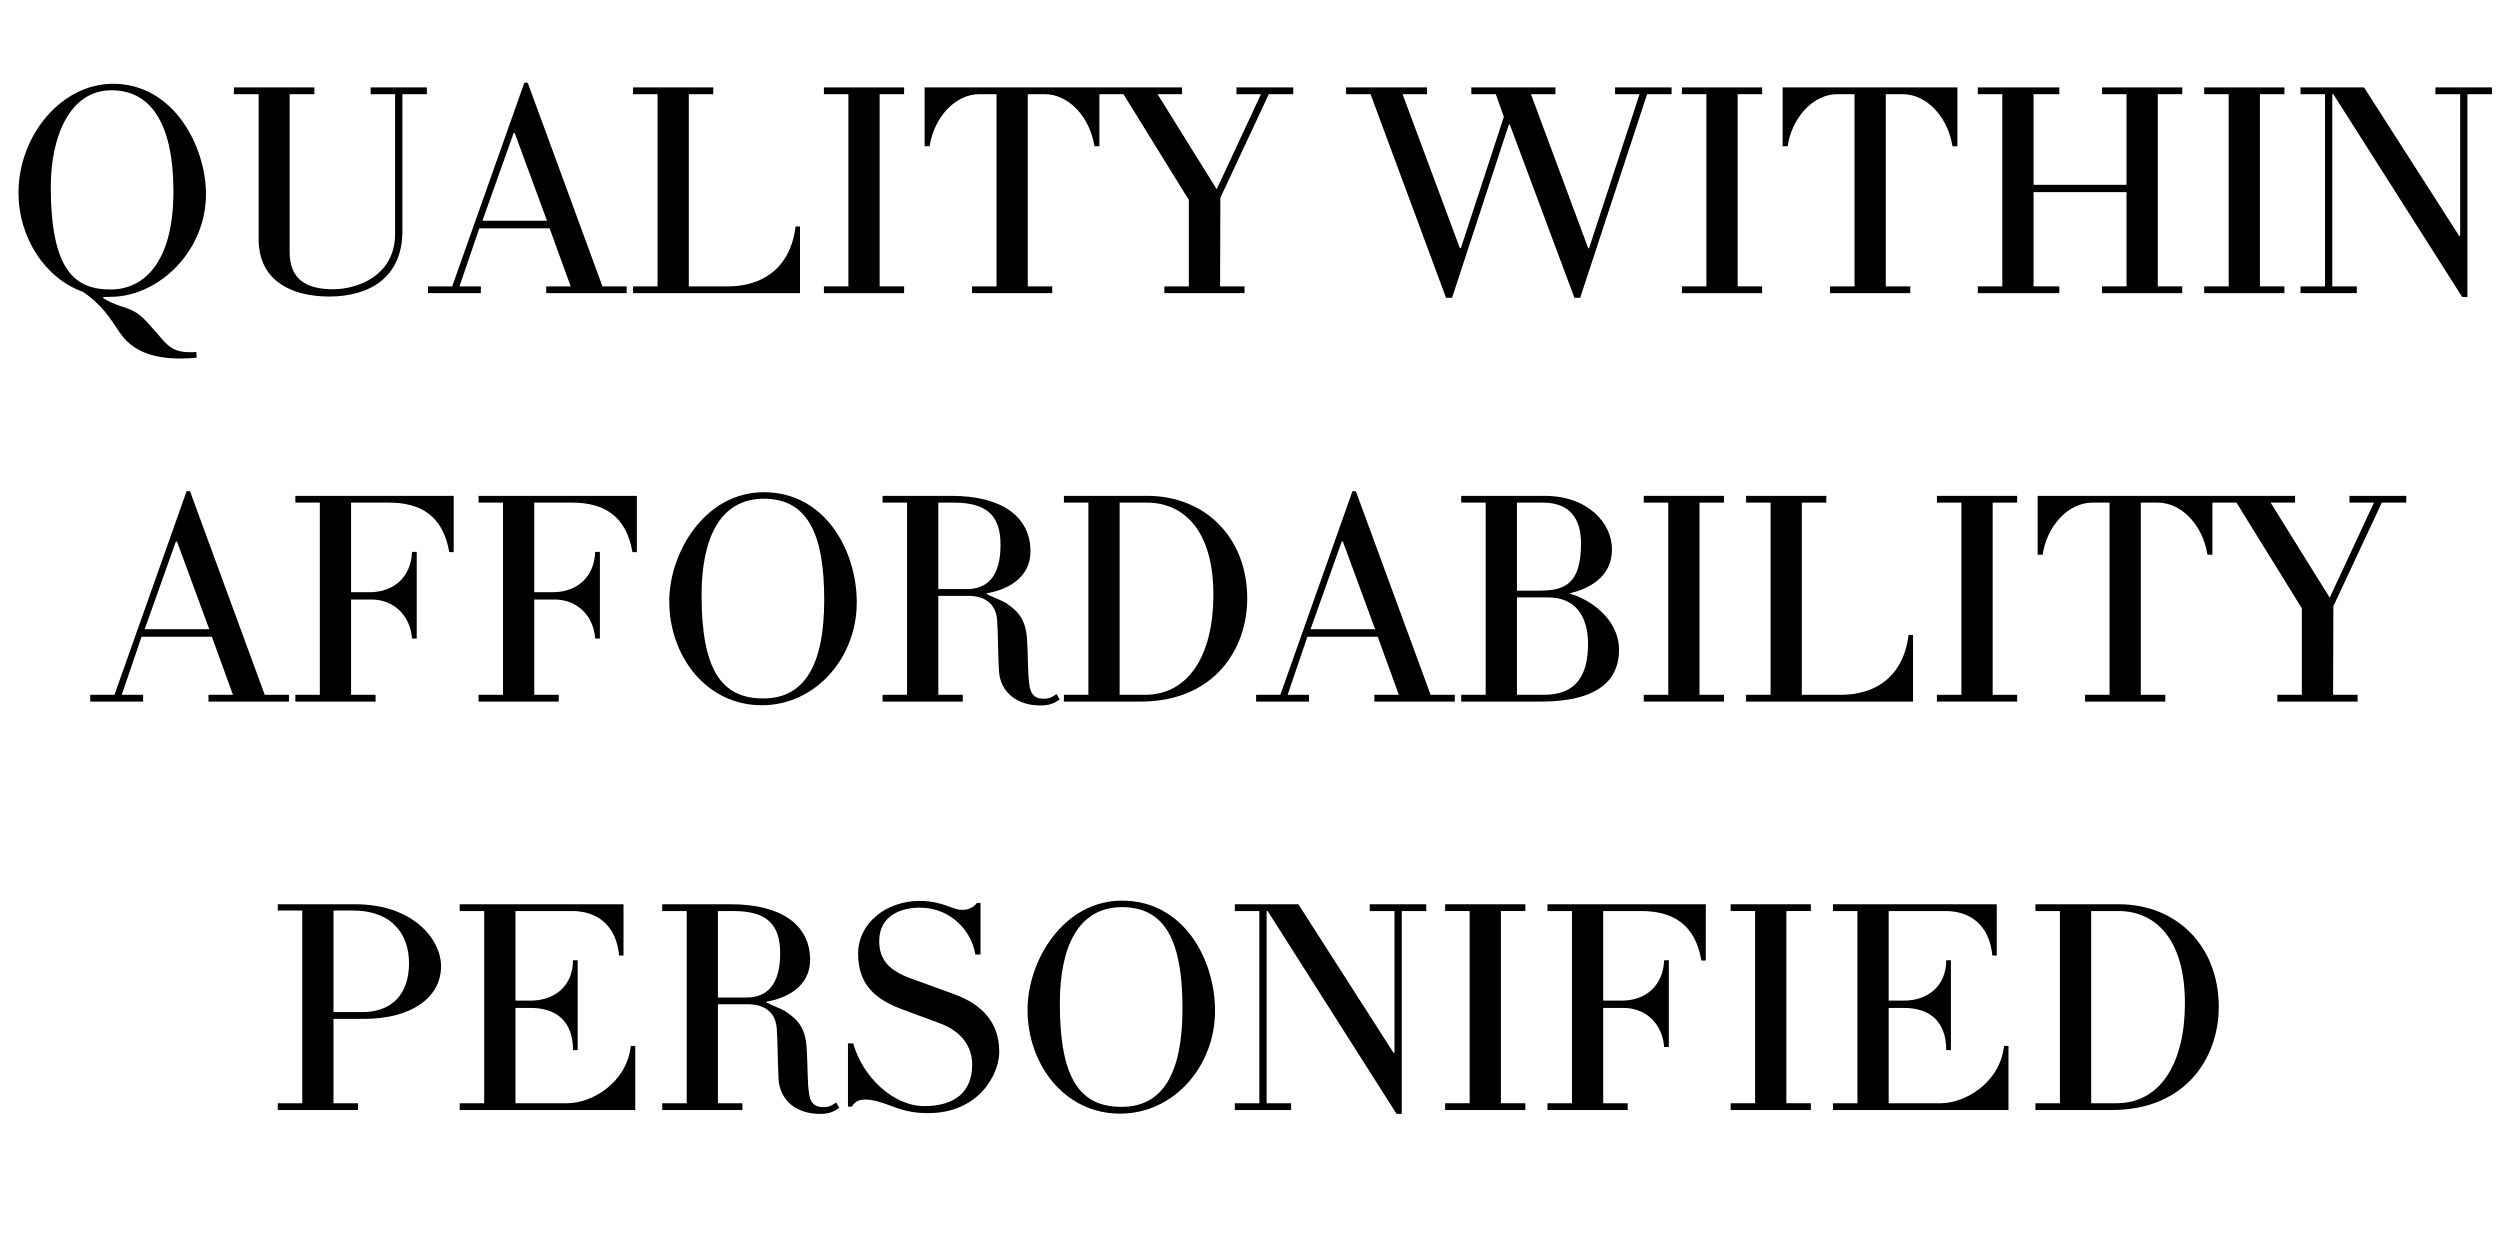
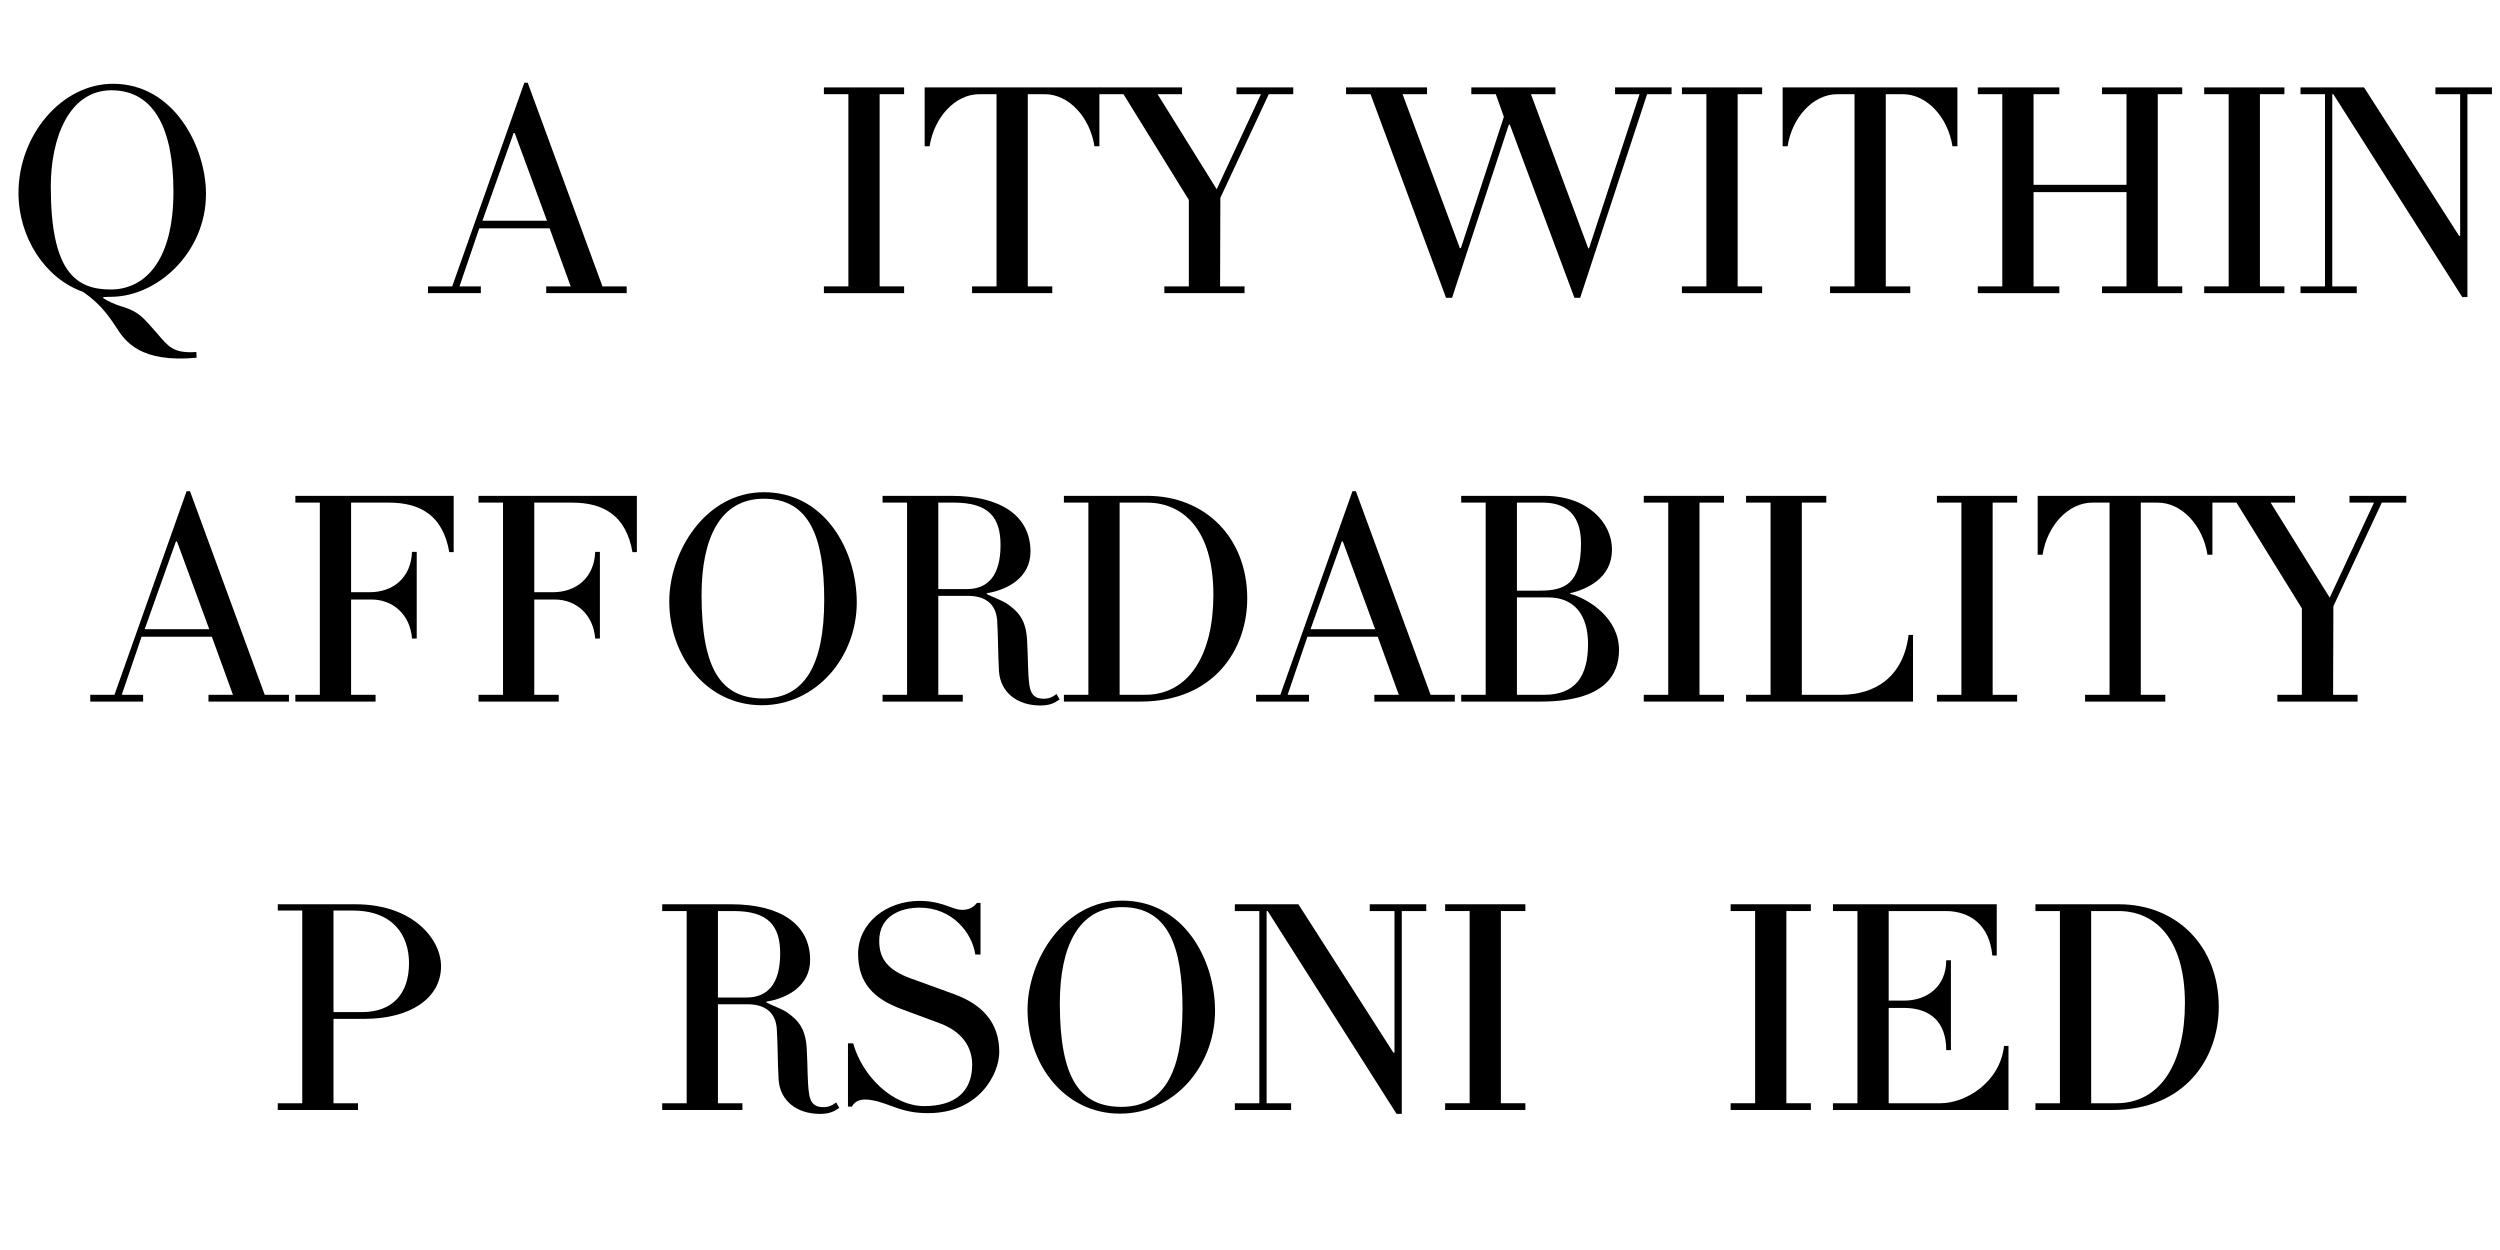
<svg xmlns="http://www.w3.org/2000/svg" version="1.0" preserveAspectRatio="xMidYMid meet" height="100" viewBox="0 0 150 75" zoomAndPan="magnify" width="200">
  <defs>
    <g />
  </defs>
  <g fill-opacity="1" fill="#000000">
    <g transform="translate(0, 17.589)">
      <g>
        <path d="M 12.359 -5.953 C 12.359 -8.734 10.469 -12.562 6.781 -12.562 C 3.688 -12.562 1.109 -9.469 1.109 -6.016 C 1.109 -3.344 2.703 -0.875 4.984 -0.078 C 5.938 0.594 6.391 1.172 6.953 2.016 C 7.516 2.922 8.438 4.188 11.797 3.875 L 11.781 3.531 C 10.375 3.625 10.109 3.203 9.406 2.391 C 8.594 1.469 8.344 1.125 7.391 0.828 C 6.922 0.688 6.5 0.5 6.188 0.297 L 6.203 0.234 C 6.359 0.234 6.5 0.219 6.656 0.219 C 9.438 0.219 12.359 -2.438 12.359 -5.953 Z M 10.406 -6.094 C 10.406 -1.797 8.594 -0.219 6.641 -0.219 C 4.516 -0.219 3.047 -1.328 3.047 -6.391 C 3.047 -9.312 4.141 -12.172 6.688 -12.172 C 9.25 -12.172 10.406 -9.844 10.406 -6.094 Z M 10.406 -6.094" />
      </g>
    </g>
  </g>
  <g fill-opacity="1" fill="#000000">
    <g transform="translate(13.472, 17.589)">
      <g>
-         <path d="M 12.141 -12.344 L 8.766 -12.344 L 8.766 -11.938 L 10.234 -11.938 L 10.234 -3.562 C 10.234 -1.031 7.953 -0.234 6.516 -0.234 C 4.922 -0.234 3.906 -0.812 3.906 -2.469 L 3.906 -11.938 L 5.391 -11.938 L 5.391 -12.344 L 0.562 -12.344 L 0.562 -11.938 L 2.047 -11.938 L 2.047 -3.25 C 2.047 -0.641 4.156 0.203 6.281 0.203 C 8.672 0.203 10.672 -0.922 10.672 -3.719 L 10.672 -11.938 L 12.141 -11.938 Z M 12.141 -12.344" />
-       </g>
+         </g>
    </g>
  </g>
  <g fill-opacity="1" fill="#000000">
    <g transform="translate(26.007, 17.589)">
      <g>
        <path d="M 11.594 -0.406 L 10.141 -0.406 L 5.656 -12.625 L 5.453 -12.625 L 1.125 -0.406 L -0.328 -0.406 L -0.328 0 L 2.844 0 L 2.844 -0.406 L 1.562 -0.406 L 2.75 -3.891 L 6.969 -3.891 L 8.234 -0.406 L 6.766 -0.406 L 6.766 0 L 11.594 0 Z M 2.938 -4.344 L 4.812 -9.609 L 4.875 -9.609 L 6.812 -4.344 Z M 2.938 -4.344" />
      </g>
    </g>
  </g>
  <g fill-opacity="1" fill="#000000">
    <g transform="translate(37.328, 17.589)">
      <g>
-         <path d="M 10.672 -4 L 10.406 -4 C 10.094 -1.469 8.391 -0.406 6.344 -0.406 L 4 -0.406 L 4 -11.938 L 5.469 -11.938 L 5.469 -12.344 L 0.656 -12.344 L 0.656 -11.938 L 2.125 -11.938 L 2.125 -0.406 L 0.656 -0.406 L 0.656 0 L 10.672 0 Z M 10.672 -4" />
-       </g>
+         </g>
    </g>
  </g>
  <g fill-opacity="1" fill="#000000">
    <g transform="translate(48.778, 17.589)">
      <g>
        <path d="M 5.469 -0.406 L 4 -0.406 L 4 -11.938 L 5.469 -11.938 L 5.469 -12.344 L 0.656 -12.344 L 0.656 -11.938 L 2.125 -11.938 L 2.125 -0.406 L 0.656 -0.406 L 0.656 0 L 5.469 0 Z M 5.469 -0.406" />
      </g>
    </g>
  </g>
  <g fill-opacity="1" fill="#000000">
    <g transform="translate(54.917, 17.589)">
      <g>
        <path d="M 11.047 -12.344 L 0.562 -12.344 L 0.562 -8.812 L 0.859 -8.812 C 1.125 -10.547 2.391 -11.938 3.844 -11.938 L 4.875 -11.938 L 4.875 -0.406 L 3.406 -0.406 L 3.406 0 L 8.219 0 L 8.219 -0.406 L 6.75 -0.406 L 6.75 -11.938 L 7.766 -11.938 C 9.219 -11.938 10.484 -10.547 10.75 -8.812 L 11.047 -8.812 Z M 11.047 -12.344" />
      </g>
    </g>
  </g>
  <g fill-opacity="1" fill="#000000">
    <g transform="translate(66.533, 17.589)">
      <g>
        <path d="M 11.062 -12.344 L 7.656 -12.344 L 7.656 -11.938 L 9.125 -11.938 L 6.469 -6.234 L 2.922 -11.938 L 4.391 -11.938 L 4.391 -12.344 L -0.594 -12.344 L -0.594 -11.938 L 0.875 -11.938 L 4.797 -5.594 L 4.797 -0.406 L 3.328 -0.406 L 3.328 0 L 8.141 0 L 8.141 -0.406 L 6.672 -0.406 L 6.688 -5.719 L 9.594 -11.938 L 11.062 -11.938 Z M 11.062 -12.344" />
      </g>
    </g>
  </g>
  <g fill-opacity="1" fill="#000000">
    <g transform="translate(77.432, 17.589)">
      <g />
    </g>
  </g>
  <g fill-opacity="1" fill="#000000">
    <g transform="translate(81.107, 17.589)">
      <g>
        <path d="M 19.188 -12.344 L 15.797 -12.344 L 15.797 -11.938 L 17.266 -11.938 L 14.234 -2.688 L 14.188 -2.688 L 10.75 -11.938 L 12.219 -11.938 L 12.219 -12.344 L 7.172 -12.344 L 7.172 -11.938 L 8.641 -11.938 L 9.125 -10.578 L 6.547 -2.703 L 6.484 -2.703 L 3.047 -11.938 L 4.516 -11.938 L 4.516 -12.344 L -0.344 -12.344 L -0.344 -11.938 L 1.125 -11.938 L 5.656 0.281 L 6.016 0.281 L 9.422 -10.109 L 9.484 -10.109 L 13.359 0.281 L 13.703 0.281 L 17.719 -11.938 L 19.188 -11.938 Z M 19.188 -12.344" />
      </g>
    </g>
  </g>
  <g fill-opacity="1" fill="#000000">
    <g transform="translate(100.259, 17.589)">
      <g>
        <path d="M 5.469 -0.406 L 4 -0.406 L 4 -11.938 L 5.469 -11.938 L 5.469 -12.344 L 0.656 -12.344 L 0.656 -11.938 L 2.125 -11.938 L 2.125 -0.406 L 0.656 -0.406 L 0.656 0 L 5.469 0 Z M 5.469 -0.406" />
      </g>
    </g>
  </g>
  <g fill-opacity="1" fill="#000000">
    <g transform="translate(106.397, 17.589)">
      <g>
        <path d="M 11.047 -12.344 L 0.562 -12.344 L 0.562 -8.812 L 0.859 -8.812 C 1.125 -10.547 2.391 -11.938 3.844 -11.938 L 4.875 -11.938 L 4.875 -0.406 L 3.406 -0.406 L 3.406 0 L 8.219 0 L 8.219 -0.406 L 6.75 -0.406 L 6.75 -11.938 L 7.766 -11.938 C 9.219 -11.938 10.484 -10.547 10.75 -8.812 L 11.047 -8.812 Z M 11.047 -12.344" />
      </g>
    </g>
  </g>
  <g fill-opacity="1" fill="#000000">
    <g transform="translate(118.013, 17.589)">
      <g>
        <path d="M 12.922 -0.406 L 11.453 -0.406 L 11.453 -11.938 L 12.922 -11.938 L 12.922 -12.344 L 8.109 -12.344 L 8.109 -11.938 L 9.578 -11.938 L 9.578 -6.5 L 4 -6.5 L 4 -11.938 L 5.547 -11.938 L 5.547 -12.344 L 0.656 -12.344 L 0.656 -11.938 L 2.125 -11.938 L 2.125 -0.406 L 0.656 -0.406 L 0.656 0 L 5.547 0 L 5.547 -0.406 L 4 -0.406 L 4 -6.062 L 9.578 -6.062 L 9.578 -0.406 L 8.109 -0.406 L 8.109 0 L 12.922 0 Z M 12.922 -0.406" />
      </g>
    </g>
  </g>
  <g fill-opacity="1" fill="#000000">
    <g transform="translate(131.595, 17.589)">
      <g>
        <path d="M 5.469 -0.406 L 4 -0.406 L 4 -11.938 L 5.469 -11.938 L 5.469 -12.344 L 0.656 -12.344 L 0.656 -11.938 L 2.125 -11.938 L 2.125 -0.406 L 0.656 -0.406 L 0.656 0 L 5.469 0 Z M 5.469 -0.406" />
      </g>
    </g>
  </g>
  <g fill-opacity="1" fill="#000000">
    <g transform="translate(137.734, 17.589)">
      <g>
        <path d="M 11.781 -12.344 L 8.391 -12.344 L 8.391 -11.938 L 9.875 -11.938 L 9.875 -3.438 L 9.812 -3.438 L 4.109 -12.344 L 0.297 -12.344 L 0.297 -11.938 L 1.766 -11.938 L 1.766 -0.406 L 0.297 -0.406 L 0.297 0 L 3.672 0 L 3.672 -0.406 L 2.203 -0.406 L 2.203 -11.938 L 2.266 -11.938 L 10 0.234 L 10.312 0.234 L 10.312 -11.938 L 11.781 -11.938 Z M 11.781 -12.344" />
      </g>
    </g>
  </g>
  <g fill-opacity="1" fill="#000000">
    <g transform="translate(5.743, 42.095)">
      <g>
        <path d="M 11.594 -0.406 L 10.141 -0.406 L 5.656 -12.625 L 5.453 -12.625 L 1.125 -0.406 L -0.328 -0.406 L -0.328 0 L 2.844 0 L 2.844 -0.406 L 1.562 -0.406 L 2.75 -3.891 L 6.969 -3.891 L 8.234 -0.406 L 6.766 -0.406 L 6.766 0 L 11.594 0 Z M 2.938 -4.344 L 4.812 -9.609 L 4.875 -9.609 L 6.812 -4.344 Z M 2.938 -4.344" />
      </g>
    </g>
  </g>
  <g fill-opacity="1" fill="#000000">
    <g transform="translate(17.065, 42.095)">
      <g>
        <path d="M 10.156 -12.344 L 0.656 -12.344 L 0.656 -11.938 L 2.125 -11.938 L 2.125 -0.406 L 0.656 -0.406 L 0.656 0 L 5.469 0 L 5.469 -0.406 L 4 -0.406 L 4 -6.125 L 5.219 -6.125 C 6.516 -6.125 7.547 -5.219 7.656 -3.781 L 7.938 -3.781 L 7.938 -8.984 L 7.656 -8.984 C 7.594 -7.422 6.516 -6.562 5.109 -6.562 L 4 -6.562 L 4 -11.938 L 6.266 -11.938 C 8.188 -11.938 9.516 -11.141 9.891 -8.969 L 10.156 -8.969 Z M 10.156 -12.344" />
      </g>
    </g>
  </g>
  <g fill-opacity="1" fill="#000000">
    <g transform="translate(28.056, 42.095)">
      <g>
        <path d="M 10.156 -12.344 L 0.656 -12.344 L 0.656 -11.938 L 2.125 -11.938 L 2.125 -0.406 L 0.656 -0.406 L 0.656 0 L 5.469 0 L 5.469 -0.406 L 4 -0.406 L 4 -6.125 L 5.219 -6.125 C 6.516 -6.125 7.547 -5.219 7.656 -3.781 L 7.938 -3.781 L 7.938 -8.984 L 7.656 -8.984 C 7.594 -7.422 6.516 -6.562 5.109 -6.562 L 4 -6.562 L 4 -11.938 L 6.266 -11.938 C 8.188 -11.938 9.516 -11.141 9.891 -8.969 L 10.156 -8.969 Z M 10.156 -12.344" />
      </g>
    </g>
  </g>
  <g fill-opacity="1" fill="#000000">
    <g transform="translate(39.047, 42.095)">
      <g>
        <path d="M 12.359 -5.953 C 12.359 -9.047 10.469 -12.562 6.781 -12.562 C 3.266 -12.562 1.109 -8.969 1.109 -6.016 C 1.109 -2.734 3.328 0.219 6.656 0.219 C 9.906 0.219 12.359 -2.641 12.359 -5.953 Z M 10.406 -6.094 C 10.406 -2.109 9.172 -0.188 6.75 -0.188 C 4.266 -0.188 3.047 -1.859 3.047 -6.391 C 3.047 -9.797 4.156 -12.172 6.781 -12.172 C 9.531 -12.172 10.406 -9.844 10.406 -6.094 Z M 10.406 -6.094" />
      </g>
    </g>
  </g>
  <g fill-opacity="1" fill="#000000">
    <g transform="translate(52.298, 42.095)">
      <g>
        <path d="M 11.094 -0.453 C 10.828 -0.25 10.625 -0.172 10.344 -0.172 C 10 -0.172 9.578 -0.234 9.469 -0.969 C 9.359 -1.703 9.391 -2.641 9.328 -3.672 C 9.266 -4.844 8.859 -5.391 8.047 -5.922 C 7.75 -6.094 7.234 -6.281 6.906 -6.453 L 6.906 -6.5 C 8.156 -6.703 9.531 -7.438 9.531 -9 C 9.531 -11.156 7.734 -12.344 4.781 -12.344 L 0.656 -12.344 L 0.656 -11.938 L 2.125 -11.938 L 2.125 -0.406 L 0.656 -0.406 L 0.656 0 L 5.469 0 L 5.469 -0.406 L 4 -0.406 L 4 -6.344 L 5.781 -6.344 C 6.703 -6.344 7.453 -5.953 7.531 -4.875 C 7.594 -3.938 7.578 -2.859 7.641 -1.812 C 7.734 -0.547 8.734 0.234 10.125 0.234 C 10.688 0.234 10.953 0.094 11.281 -0.125 Z M 7.734 -9.391 C 7.734 -7.531 6.953 -6.75 5.719 -6.75 L 4 -6.75 L 4 -11.938 L 4.938 -11.938 C 7.016 -11.938 7.734 -11.062 7.734 -9.391 Z M 7.734 -9.391" />
      </g>
    </g>
  </g>
  <g fill-opacity="1" fill="#000000">
    <g transform="translate(63.178, 42.095)">
      <g>
        <path d="M 11.656 -6.188 C 11.656 -9.844 9.125 -12.344 5.656 -12.344 L 0.656 -12.344 L 0.656 -11.938 L 2.125 -11.938 L 2.125 -0.406 L 0.656 -0.406 L 0.656 0 L 5.25 0 C 9.672 0 11.656 -3.141 11.656 -6.188 Z M 9.625 -6.406 C 9.625 -2.859 8.188 -0.406 5.516 -0.406 L 4 -0.406 L 4 -11.938 L 5.641 -11.938 C 7.734 -11.938 9.625 -10.406 9.625 -6.406 Z M 9.625 -6.406" />
      </g>
    </g>
  </g>
  <g fill-opacity="1" fill="#000000">
    <g transform="translate(75.695, 42.095)">
      <g>
        <path d="M 11.594 -0.406 L 10.141 -0.406 L 5.656 -12.625 L 5.453 -12.625 L 1.125 -0.406 L -0.328 -0.406 L -0.328 0 L 2.844 0 L 2.844 -0.406 L 1.562 -0.406 L 2.75 -3.891 L 6.969 -3.891 L 8.234 -0.406 L 6.766 -0.406 L 6.766 0 L 11.594 0 Z M 2.938 -4.344 L 4.812 -9.609 L 4.875 -9.609 L 6.812 -4.344 Z M 2.938 -4.344" />
      </g>
    </g>
  </g>
  <g fill-opacity="1" fill="#000000">
    <g transform="translate(87.016, 42.095)">
      <g>
        <path d="M 10.125 -3.094 C 10.125 -5 8.328 -6.156 7.188 -6.469 L 7.188 -6.5 C 8.234 -6.75 9.703 -7.422 9.703 -9.125 C 9.703 -10.734 8.234 -12.344 5.656 -12.344 L 0.656 -12.344 L 0.656 -11.938 L 2.125 -11.938 L 2.125 -0.406 L 0.656 -0.406 L 0.656 0 L 5.422 0 C 9.359 0 10.125 -1.688 10.125 -3.094 Z M 7.844 -9.484 C 7.844 -7.062 6.875 -6.656 5.359 -6.656 L 4 -6.656 L 4 -11.938 L 5.547 -11.938 C 7.172 -11.938 7.844 -10.984 7.844 -9.484 Z M 8.266 -3.453 C 8.266 -1.547 7.531 -0.406 5.625 -0.406 L 4 -0.406 L 4 -6.25 L 5.875 -6.25 C 7.453 -6.25 8.266 -5.188 8.266 -3.453 Z M 8.266 -3.453" />
      </g>
    </g>
  </g>
  <g fill-opacity="1" fill="#000000">
    <g transform="translate(97.97, 42.095)">
      <g>
        <path d="M 5.469 -0.406 L 4 -0.406 L 4 -11.938 L 5.469 -11.938 L 5.469 -12.344 L 0.656 -12.344 L 0.656 -11.938 L 2.125 -11.938 L 2.125 -0.406 L 0.656 -0.406 L 0.656 0 L 5.469 0 Z M 5.469 -0.406" />
      </g>
    </g>
  </g>
  <g fill-opacity="1" fill="#000000">
    <g transform="translate(104.109, 42.095)">
      <g>
        <path d="M 10.672 -4 L 10.406 -4 C 10.094 -1.469 8.391 -0.406 6.344 -0.406 L 4 -0.406 L 4 -11.938 L 5.469 -11.938 L 5.469 -12.344 L 0.656 -12.344 L 0.656 -11.938 L 2.125 -11.938 L 2.125 -0.406 L 0.656 -0.406 L 0.656 0 L 10.672 0 Z M 10.672 -4" />
      </g>
    </g>
  </g>
  <g fill-opacity="1" fill="#000000">
    <g transform="translate(115.559, 42.095)">
      <g>
        <path d="M 5.469 -0.406 L 4 -0.406 L 4 -11.938 L 5.469 -11.938 L 5.469 -12.344 L 0.656 -12.344 L 0.656 -11.938 L 2.125 -11.938 L 2.125 -0.406 L 0.656 -0.406 L 0.656 0 L 5.469 0 Z M 5.469 -0.406" />
      </g>
    </g>
  </g>
  <g fill-opacity="1" fill="#000000">
    <g transform="translate(121.698, 42.095)">
      <g>
        <path d="M 11.047 -12.344 L 0.562 -12.344 L 0.562 -8.812 L 0.859 -8.812 C 1.125 -10.547 2.391 -11.938 3.844 -11.938 L 4.875 -11.938 L 4.875 -0.406 L 3.406 -0.406 L 3.406 0 L 8.219 0 L 8.219 -0.406 L 6.75 -0.406 L 6.75 -11.938 L 7.766 -11.938 C 9.219 -11.938 10.484 -10.547 10.75 -8.812 L 11.047 -8.812 Z M 11.047 -12.344" />
      </g>
    </g>
  </g>
  <g fill-opacity="1" fill="#000000">
    <g transform="translate(133.314, 42.095)">
      <g>
        <path d="M 11.062 -12.344 L 7.656 -12.344 L 7.656 -11.938 L 9.125 -11.938 L 6.469 -6.234 L 2.922 -11.938 L 4.391 -11.938 L 4.391 -12.344 L -0.594 -12.344 L -0.594 -11.938 L 0.875 -11.938 L 4.797 -5.594 L 4.797 -0.406 L 3.328 -0.406 L 3.328 0 L 8.141 0 L 8.141 -0.406 L 6.672 -0.406 L 6.688 -5.719 L 9.594 -11.938 L 11.062 -11.938 Z M 11.062 -12.344" />
      </g>
    </g>
  </g>
  <g fill-opacity="1" fill="#000000">
    <g transform="translate(16.01, 66.6)">
      <g>
        <path d="M 10.453 -8.625 C 10.453 -10.25 8.766 -12.344 5.312 -12.344 L 0.656 -12.344 L 0.656 -11.969 L 2.125 -11.969 L 2.125 -0.406 L 0.656 -0.406 L 0.656 0 L 5.469 0 L 5.469 -0.406 L 4 -0.406 L 4 -5.469 L 5.875 -5.469 C 8.547 -5.469 10.453 -6.672 10.453 -8.625 Z M 8.531 -8.812 C 8.531 -6.969 7.531 -5.875 5.719 -5.875 L 4 -5.875 L 4 -11.969 L 5.141 -11.969 C 7.578 -11.969 8.531 -10.484 8.531 -8.812 Z M 8.531 -8.812" />
      </g>
    </g>
  </g>
  <g fill-opacity="1" fill="#000000">
    <g transform="translate(26.927, 66.6)">
      <g>
+         </g>
+     </g>
+   </g>
+   <g fill-opacity="1" fill="#000000">
+     <g transform="translate(39.076, 66.6)">
+       <g>
+         <path d="M 11.094 -0.453 C 10.828 -0.25 10.625 -0.172 10.344 -0.172 C 10 -0.172 9.578 -0.234 9.469 -0.969 C 9.359 -1.703 9.391 -2.641 9.328 -3.672 C 9.266 -4.844 8.859 -5.391 8.047 -5.922 C 7.75 -6.094 7.234 -6.281 6.906 -6.453 L 6.906 -6.5 C 8.156 -6.703 9.531 -7.438 9.531 -9 C 9.531 -11.156 7.734 -12.344 4.781 -12.344 L 0.656 -12.344 L 0.656 -11.938 L 2.125 -11.938 L 2.125 -0.406 L 0.656 -0.406 L 0.656 0 L 5.469 0 L 5.469 -0.406 L 4 -0.406 L 4 -6.344 L 5.781 -6.344 C 6.703 -6.344 7.453 -5.953 7.531 -4.875 C 7.594 -3.938 7.578 -2.859 7.641 -1.812 C 7.734 -0.547 8.734 0.234 10.125 0.234 C 10.688 0.234 10.953 0.094 11.281 -0.125 Z M 7.734 -9.391 C 7.734 -7.531 6.953 -6.75 5.719 -6.75 L 4 -6.75 L 4 -11.938 L 4.938 -11.938 C 7.016 -11.938 7.734 -11.062 7.734 -9.391 Z M 7.734 -9.391" />
+       </g>
+     </g>
+   </g>
+   <g fill-opacity="1" fill="#000000">
+     <g transform="translate(49.956, 66.6)">
+       <g>
+         <path d="M 10 -3.484 C 10 -5.25 8.969 -6.344 7.281 -6.953 L 4.703 -7.891 C 3.312 -8.391 2.797 -9.078 2.797 -10.141 C 2.797 -11.703 4.172 -12.141 5.219 -12.141 C 7.188 -12.141 8.375 -10.625 8.562 -9.328 L 8.875 -9.328 L 8.875 -12.422 L 8.656 -12.422 C 8.328 -11.984 7.766 -11.906 7.219 -12.125 C 6.672 -12.328 6.062 -12.547 5.234 -12.547 C 3.203 -12.547 1.531 -11.203 1.531 -9.375 C 1.531 -7.609 2.469 -6.672 4.156 -6.047 L 6.469 -5.188 C 7.75 -4.703 8.375 -3.797 8.375 -2.719 C 8.375 -1.125 7.375 -0.234 5.5 -0.234 C 3.641 -0.234 1.797 -1.984 1.234 -4 L 0.922 -4 L 0.922 -0.203 L 1.156 -0.203 C 1.391 -0.609 1.797 -0.75 2.703 -0.516 C 3.75 -0.219 4.281 0.188 5.734 0.188 C 8.781 0.188 10 -2.156 10 -3.484 Z M 10 -3.484" />
+       </g>
+     </g>
+   </g>
+   <g fill-opacity="1" fill="#000000">
+     <g transform="translate(60.543, 66.6)">
+       <g>
+         <path d="M 12.359 -5.953 C 12.359 -9.047 10.469 -12.562 6.781 -12.562 C 3.266 -12.562 1.109 -8.969 1.109 -6.016 C 1.109 -2.734 3.328 0.219 6.656 0.219 C 9.906 0.219 12.359 -2.641 12.359 -5.953 Z M 10.406 -6.094 C 10.406 -2.109 9.172 -0.188 6.75 -0.188 C 4.266 -0.188 3.047 -1.859 3.047 -6.391 C 3.047 -9.797 4.156 -12.172 6.781 -12.172 C 9.531 -12.172 10.406 -9.844 10.406 -6.094 Z M 10.406 -6.094" />
+       </g>
+     </g>
+   </g>
+   <g fill-opacity="1" fill="#000000">
+     <g transform="translate(73.794, 66.6)">
+       <g>
+         <path d="M 11.781 -12.344 L 8.391 -12.344 L 8.391 -11.938 L 9.875 -11.938 L 9.875 -3.438 L 9.812 -3.438 L 4.109 -12.344 L 0.297 -12.344 L 0.297 -11.938 L 1.766 -11.938 L 1.766 -0.406 L 0.297 -0.406 L 0.297 0 L 3.672 0 L 3.672 -0.406 L 2.203 -0.406 L 2.203 -11.938 L 2.266 -11.938 L 10 0.234 L 10.312 0.234 L 10.312 -11.938 L 11.781 -11.938 Z M 11.781 -12.344" />
+       </g>
+     </g>
+   </g>
+   <g fill-opacity="1" fill="#000000">
+     <g transform="translate(86.053, 66.6)">
+       <g>
+         <path d="M 5.469 -0.406 L 4 -0.406 L 4 -11.938 L 5.469 -11.938 L 5.469 -12.344 L 0.656 -12.344 L 0.656 -11.938 L 2.125 -11.938 L 2.125 -0.406 L 0.656 -0.406 L 0.656 0 L 5.469 0 Z M 5.469 -0.406" />
+       </g>
+     </g>
+   </g>
+   <g fill-opacity="1" fill="#000000">
+     <g transform="translate(92.192, 66.6)">
+       <g>
+         </g>
+     </g>
+   </g>
+   <g fill-opacity="1" fill="#000000">
+     <g transform="translate(103.182, 66.6)">
+       <g>
+         <path d="M 5.469 -0.406 L 4 -0.406 L 4 -11.938 L 5.469 -11.938 L 5.469 -12.344 L 0.656 -12.344 L 0.656 -11.938 L 2.125 -11.938 L 2.125 -0.406 L 0.656 -0.406 L 0.656 0 L 5.469 0 Z M 5.469 -0.406" />
+       </g>
+     </g>
+   </g>
+   <g fill-opacity="1" fill="#000000">
+     <g transform="translate(109.321, 66.6)">
+       <g>
        <path d="M 11.188 -3.844 L 10.922 -3.844 C 10.672 -1.609 8.562 -0.406 7.125 -0.406 L 4 -0.406 L 4 -6.125 L 4.906 -6.125 C 6.5 -6.125 7.453 -5.281 7.453 -3.594 L 7.734 -3.594 L 7.734 -8.984 L 7.453 -8.984 C 7.453 -7.422 6.328 -6.562 4.906 -6.562 L 4 -6.562 L 4 -11.938 L 7.406 -11.938 C 8.844 -11.938 10.047 -11.141 10.219 -9.266 L 10.484 -9.266 L 10.484 -12.344 L 0.656 -12.344 L 0.656 -11.938 L 2.125 -11.938 L 2.125 -0.406 L 0.656 -0.406 L 0.656 0 L 11.188 0 Z M 11.188 -3.844" />
      </g>
    </g>
  </g>
  <g fill-opacity="1" fill="#000000">
-     <g transform="translate(39.076, 66.6)">
-       <g>
-         <path d="M 11.094 -0.453 C 10.828 -0.25 10.625 -0.172 10.344 -0.172 C 10 -0.172 9.578 -0.234 9.469 -0.969 C 9.359 -1.703 9.391 -2.641 9.328 -3.672 C 9.266 -4.844 8.859 -5.391 8.047 -5.922 C 7.75 -6.094 7.234 -6.281 6.906 -6.453 L 6.906 -6.5 C 8.156 -6.703 9.531 -7.438 9.531 -9 C 9.531 -11.156 7.734 -12.344 4.781 -12.344 L 0.656 -12.344 L 0.656 -11.938 L 2.125 -11.938 L 2.125 -0.406 L 0.656 -0.406 L 0.656 0 L 5.469 0 L 5.469 -0.406 L 4 -0.406 L 4 -6.344 L 5.781 -6.344 C 6.703 -6.344 7.453 -5.953 7.531 -4.875 C 7.594 -3.938 7.578 -2.859 7.641 -1.812 C 7.734 -0.547 8.734 0.234 10.125 0.234 C 10.688 0.234 10.953 0.094 11.281 -0.125 Z M 7.734 -9.391 C 7.734 -7.531 6.953 -6.75 5.719 -6.75 L 4 -6.75 L 4 -11.938 L 4.938 -11.938 C 7.016 -11.938 7.734 -11.062 7.734 -9.391 Z M 7.734 -9.391" />
-       </g>
-     </g>
-   </g>
-   <g fill-opacity="1" fill="#000000">
-     <g transform="translate(49.956, 66.6)">
-       <g>
-         <path d="M 10 -3.484 C 10 -5.25 8.969 -6.344 7.281 -6.953 L 4.703 -7.891 C 3.312 -8.391 2.797 -9.078 2.797 -10.141 C 2.797 -11.703 4.172 -12.141 5.219 -12.141 C 7.188 -12.141 8.375 -10.625 8.562 -9.328 L 8.875 -9.328 L 8.875 -12.422 L 8.656 -12.422 C 8.328 -11.984 7.766 -11.906 7.219 -12.125 C 6.672 -12.328 6.062 -12.547 5.234 -12.547 C 3.203 -12.547 1.531 -11.203 1.531 -9.375 C 1.531 -7.609 2.469 -6.672 4.156 -6.047 L 6.469 -5.188 C 7.75 -4.703 8.375 -3.797 8.375 -2.719 C 8.375 -1.125 7.375 -0.234 5.5 -0.234 C 3.641 -0.234 1.797 -1.984 1.234 -4 L 0.922 -4 L 0.922 -0.203 L 1.156 -0.203 C 1.391 -0.609 1.797 -0.75 2.703 -0.516 C 3.75 -0.219 4.281 0.188 5.734 0.188 C 8.781 0.188 10 -2.156 10 -3.484 Z M 10 -3.484" />
-       </g>
-     </g>
-   </g>
-   <g fill-opacity="1" fill="#000000">
-     <g transform="translate(60.543, 66.6)">
-       <g>
-         <path d="M 12.359 -5.953 C 12.359 -9.047 10.469 -12.562 6.781 -12.562 C 3.266 -12.562 1.109 -8.969 1.109 -6.016 C 1.109 -2.734 3.328 0.219 6.656 0.219 C 9.906 0.219 12.359 -2.641 12.359 -5.953 Z M 10.406 -6.094 C 10.406 -2.109 9.172 -0.188 6.75 -0.188 C 4.266 -0.188 3.047 -1.859 3.047 -6.391 C 3.047 -9.797 4.156 -12.172 6.781 -12.172 C 9.531 -12.172 10.406 -9.844 10.406 -6.094 Z M 10.406 -6.094" />
-       </g>
-     </g>
-   </g>
-   <g fill-opacity="1" fill="#000000">
-     <g transform="translate(73.794, 66.6)">
-       <g>
-         <path d="M 11.781 -12.344 L 8.391 -12.344 L 8.391 -11.938 L 9.875 -11.938 L 9.875 -3.438 L 9.812 -3.438 L 4.109 -12.344 L 0.297 -12.344 L 0.297 -11.938 L 1.766 -11.938 L 1.766 -0.406 L 0.297 -0.406 L 0.297 0 L 3.672 0 L 3.672 -0.406 L 2.203 -0.406 L 2.203 -11.938 L 2.266 -11.938 L 10 0.234 L 10.312 0.234 L 10.312 -11.938 L 11.781 -11.938 Z M 11.781 -12.344" />
-       </g>
-     </g>
-   </g>
-   <g fill-opacity="1" fill="#000000">
-     <g transform="translate(86.053, 66.6)">
-       <g>
-         <path d="M 5.469 -0.406 L 4 -0.406 L 4 -11.938 L 5.469 -11.938 L 5.469 -12.344 L 0.656 -12.344 L 0.656 -11.938 L 2.125 -11.938 L 2.125 -0.406 L 0.656 -0.406 L 0.656 0 L 5.469 0 Z M 5.469 -0.406" />
-       </g>
-     </g>
-   </g>
-   <g fill-opacity="1" fill="#000000">
-     <g transform="translate(92.192, 66.6)">
-       <g>
-         <path d="M 10.156 -12.344 L 0.656 -12.344 L 0.656 -11.938 L 2.125 -11.938 L 2.125 -0.406 L 0.656 -0.406 L 0.656 0 L 5.469 0 L 5.469 -0.406 L 4 -0.406 L 4 -6.125 L 5.219 -6.125 C 6.516 -6.125 7.547 -5.219 7.656 -3.781 L 7.938 -3.781 L 7.938 -8.984 L 7.656 -8.984 C 7.594 -7.422 6.516 -6.562 5.109 -6.562 L 4 -6.562 L 4 -11.938 L 6.266 -11.938 C 8.188 -11.938 9.516 -11.141 9.891 -8.969 L 10.156 -8.969 Z M 10.156 -12.344" />
-       </g>
-     </g>
-   </g>
-   <g fill-opacity="1" fill="#000000">
-     <g transform="translate(103.182, 66.6)">
-       <g>
-         <path d="M 5.469 -0.406 L 4 -0.406 L 4 -11.938 L 5.469 -11.938 L 5.469 -12.344 L 0.656 -12.344 L 0.656 -11.938 L 2.125 -11.938 L 2.125 -0.406 L 0.656 -0.406 L 0.656 0 L 5.469 0 Z M 5.469 -0.406" />
-       </g>
-     </g>
-   </g>
-   <g fill-opacity="1" fill="#000000">
-     <g transform="translate(109.321, 66.6)">
-       <g>
-         <path d="M 11.188 -3.844 L 10.922 -3.844 C 10.672 -1.609 8.562 -0.406 7.125 -0.406 L 4 -0.406 L 4 -6.125 L 4.906 -6.125 C 6.5 -6.125 7.453 -5.281 7.453 -3.594 L 7.734 -3.594 L 7.734 -8.984 L 7.453 -8.984 C 7.453 -7.422 6.328 -6.562 4.906 -6.562 L 4 -6.562 L 4 -11.938 L 7.406 -11.938 C 8.844 -11.938 10.047 -11.141 10.219 -9.266 L 10.484 -9.266 L 10.484 -12.344 L 0.656 -12.344 L 0.656 -11.938 L 2.125 -11.938 L 2.125 -0.406 L 0.656 -0.406 L 0.656 0 L 11.188 0 Z M 11.188 -3.844" />
-       </g>
-     </g>
-   </g>
-   <g fill-opacity="1" fill="#000000">
    <g transform="translate(121.47, 66.6)">
      <g>
        <path d="M 11.656 -6.188 C 11.656 -9.844 9.125 -12.344 5.656 -12.344 L 0.656 -12.344 L 0.656 -11.938 L 2.125 -11.938 L 2.125 -0.406 L 0.656 -0.406 L 0.656 0 L 5.25 0 C 9.672 0 11.656 -3.141 11.656 -6.188 Z M 9.625 -6.406 C 9.625 -2.859 8.188 -0.406 5.516 -0.406 L 4 -0.406 L 4 -11.938 L 5.641 -11.938 C 7.734 -11.938 9.625 -10.406 9.625 -6.406 Z M 9.625 -6.406" />
      </g>
    </g>
  </g>
</svg>